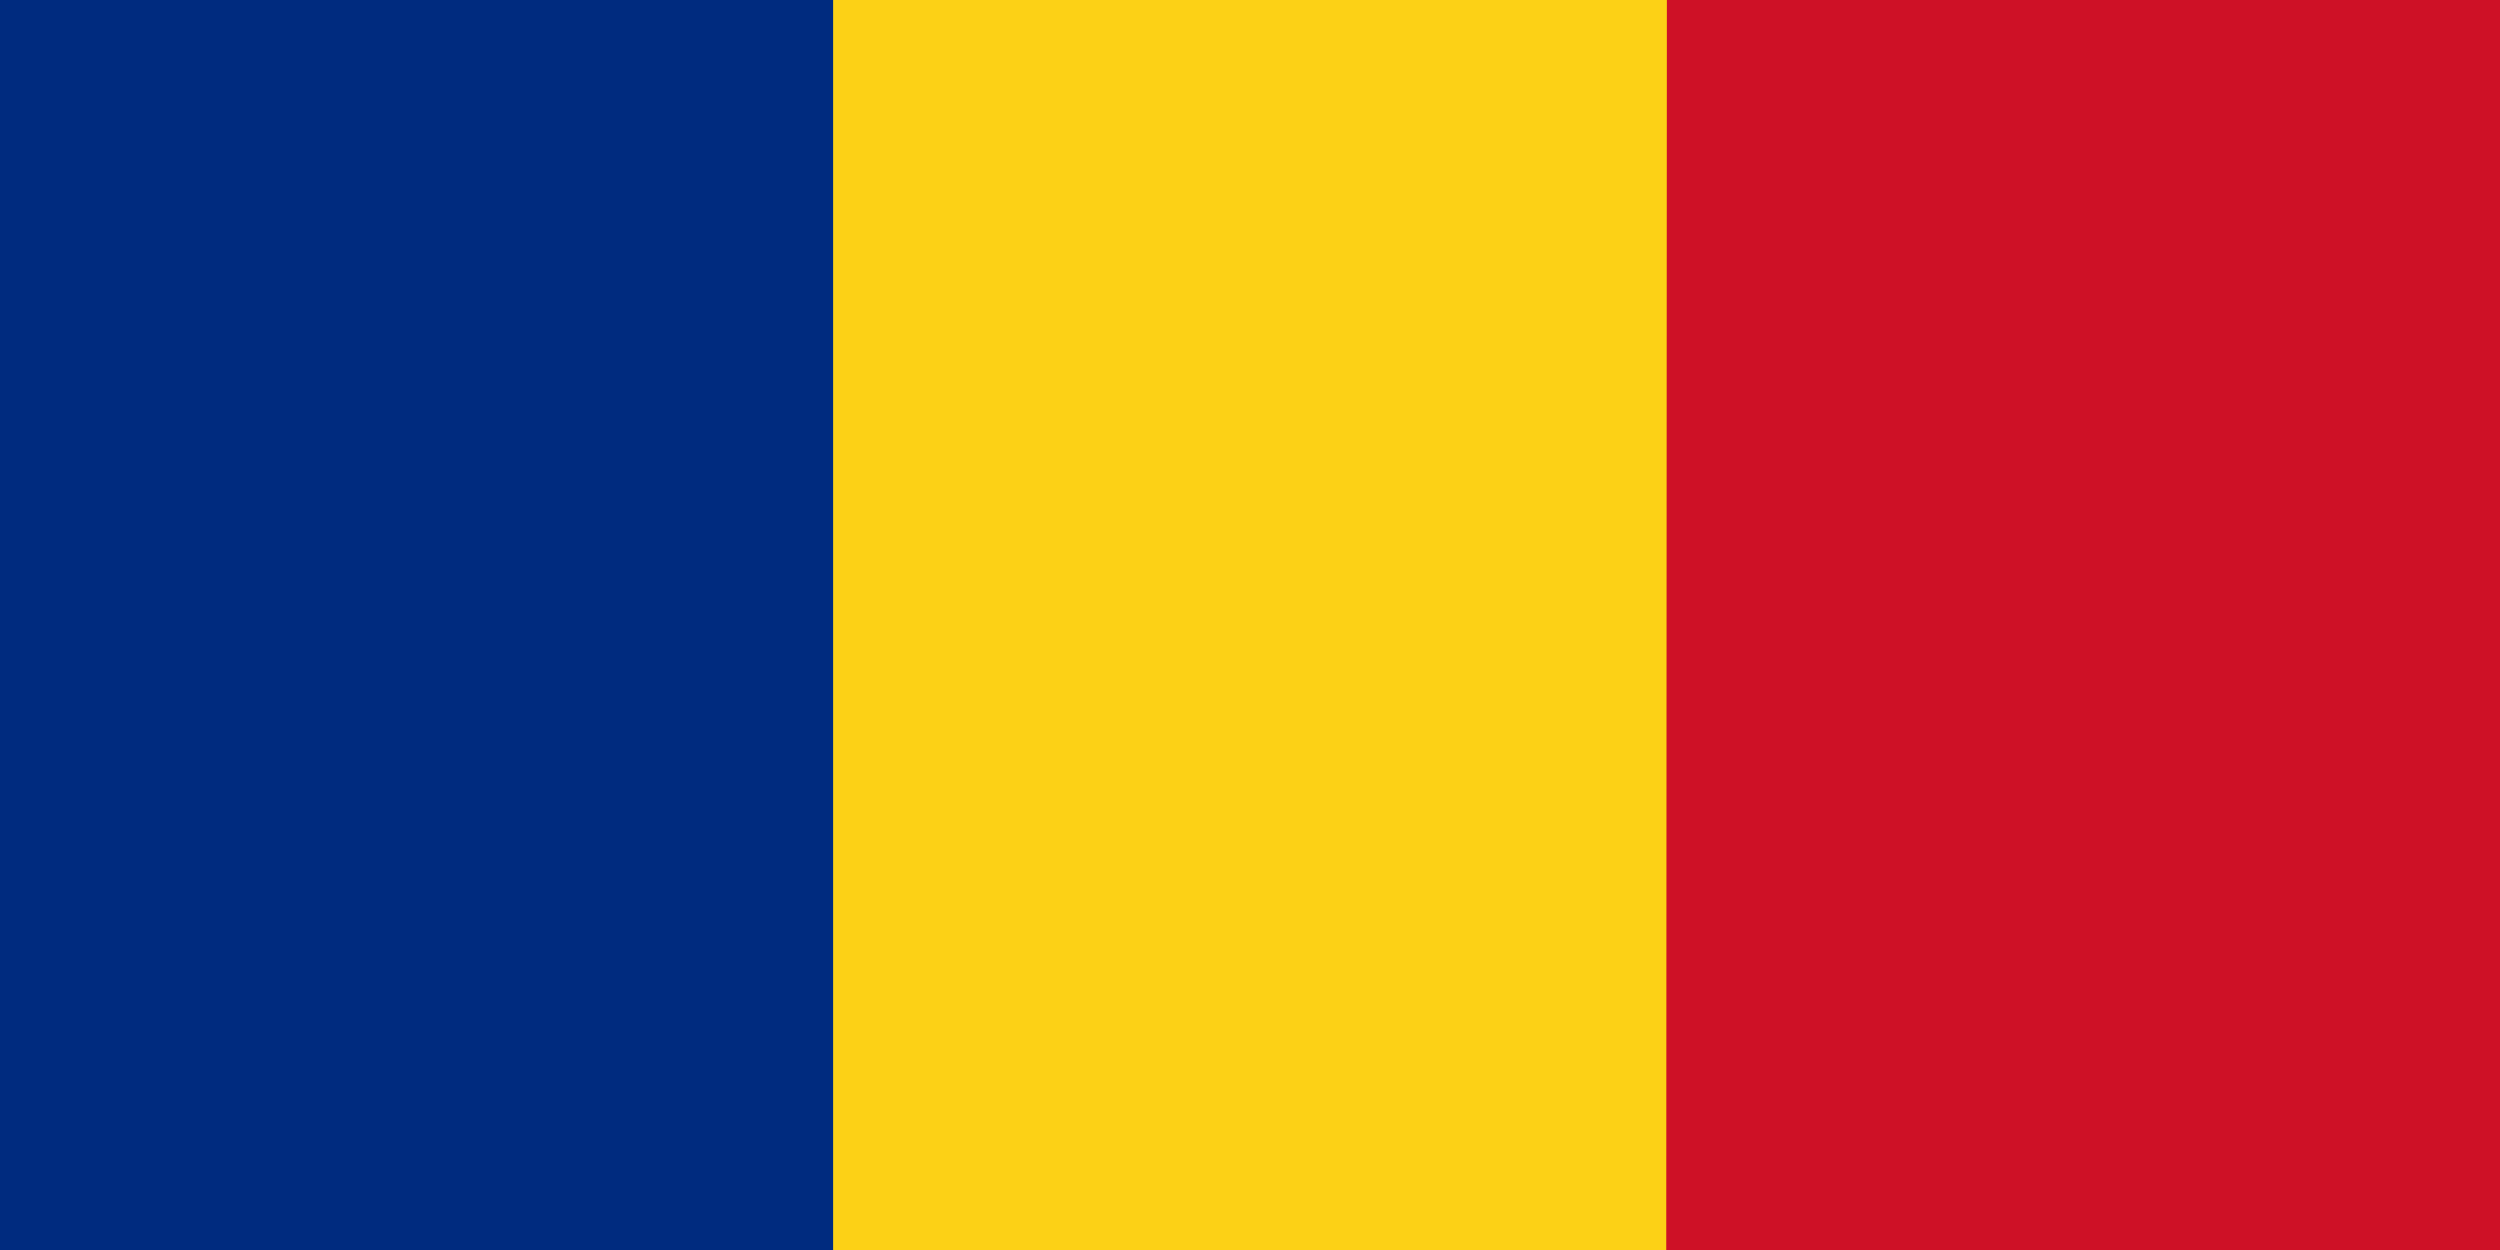
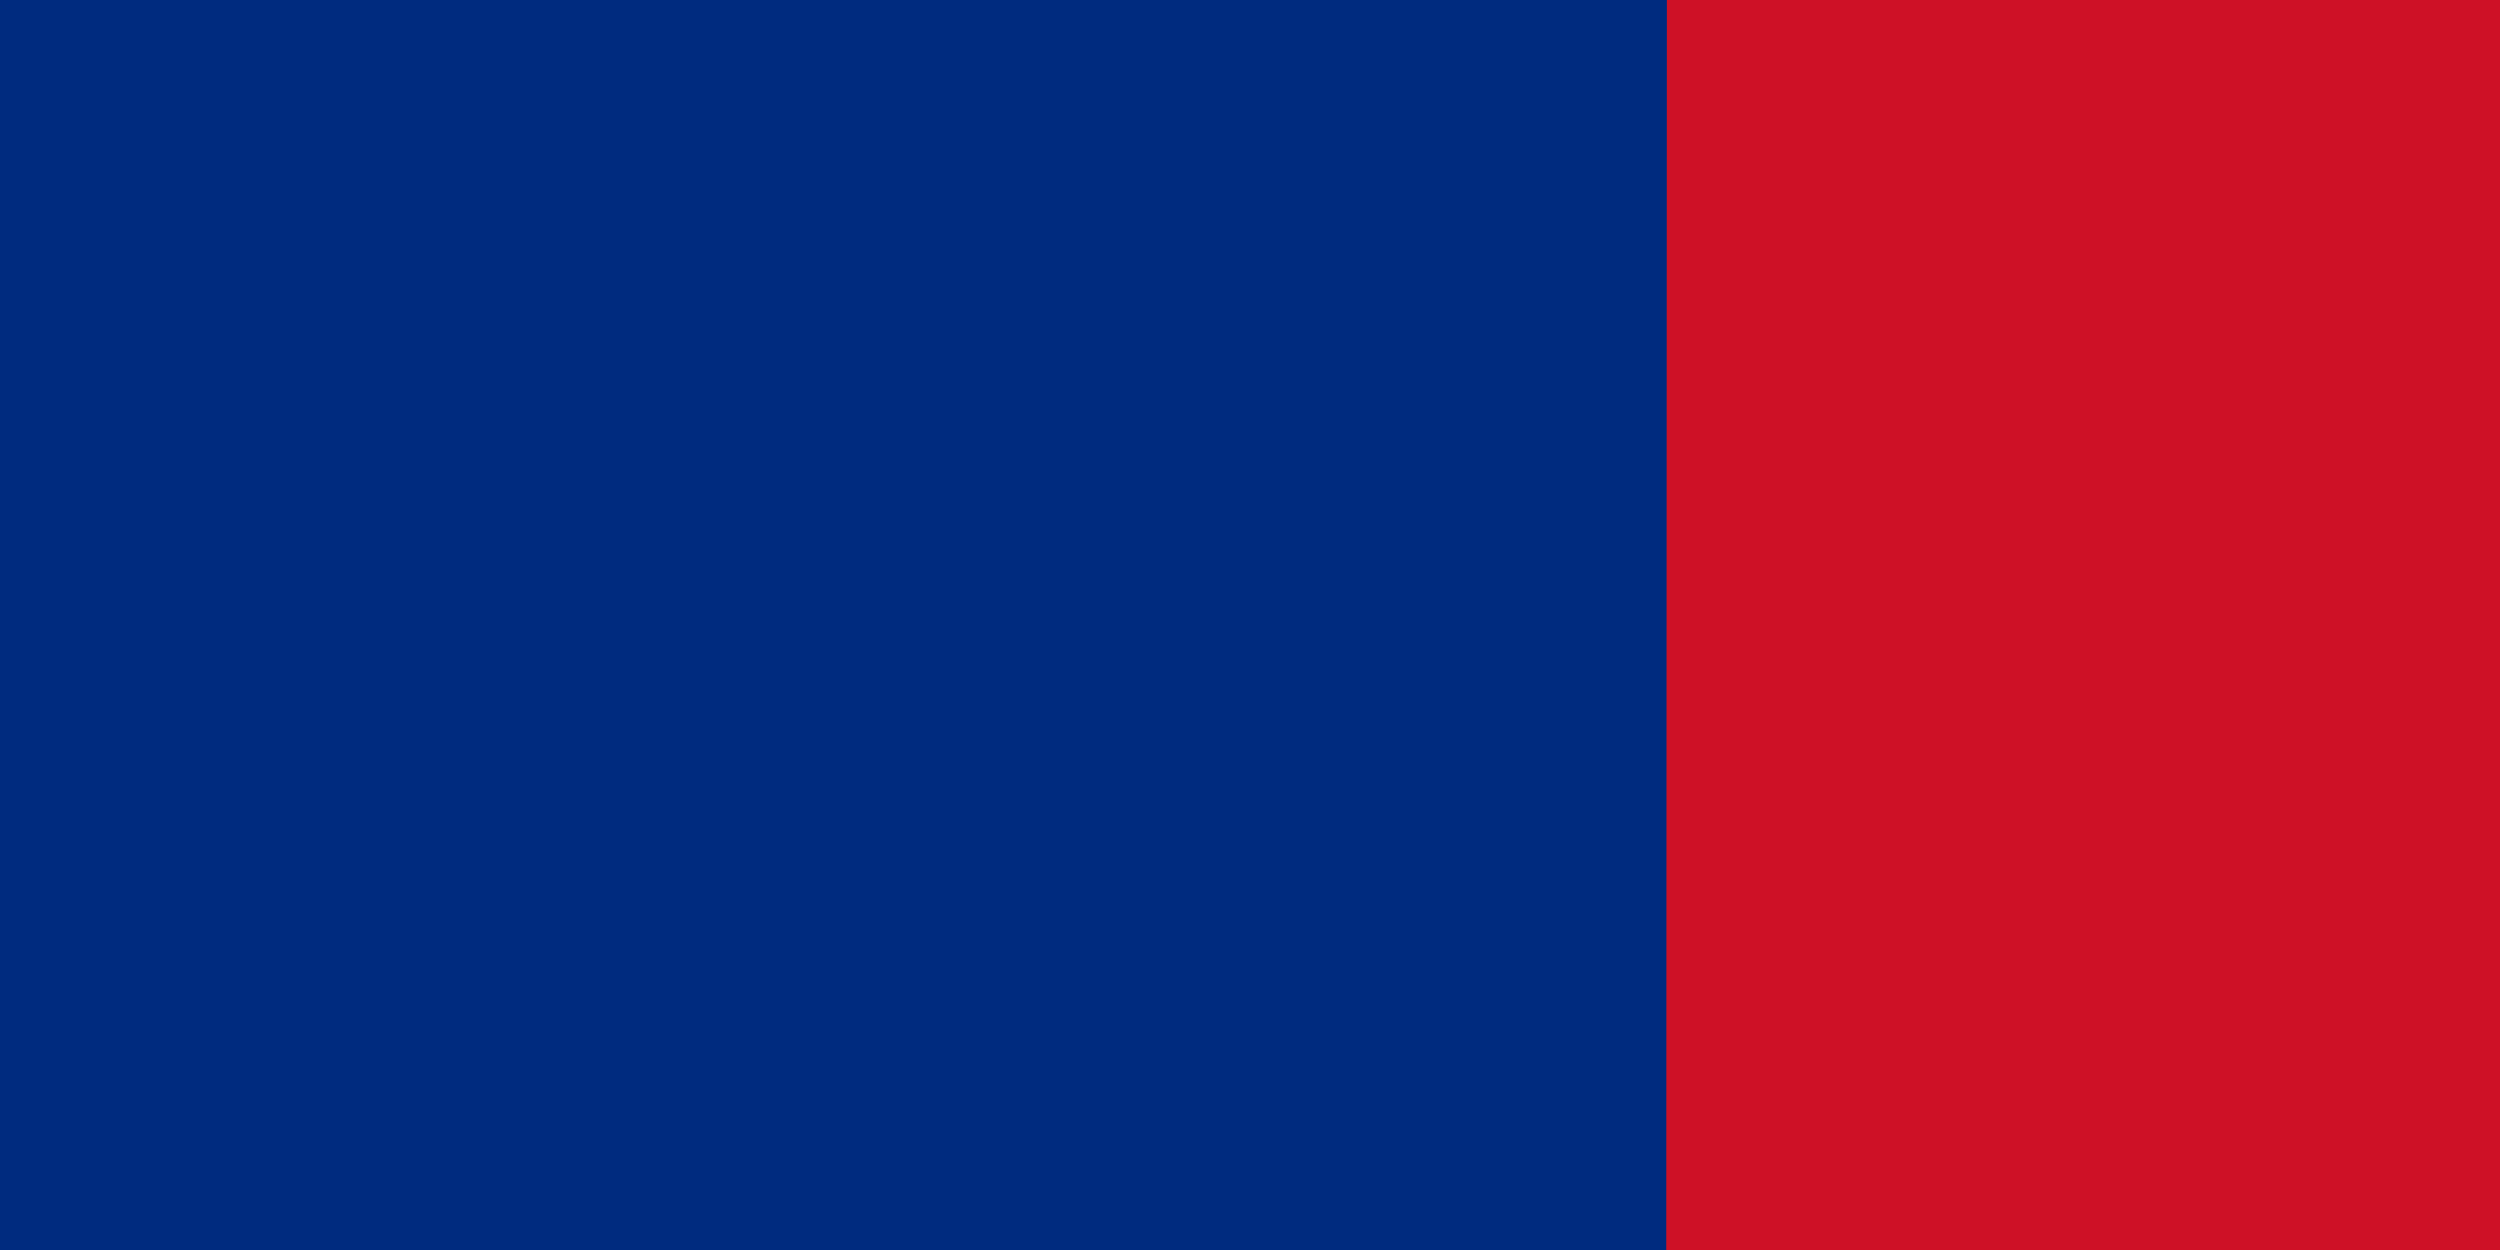
<svg xmlns="http://www.w3.org/2000/svg" width="1200" height="600" viewBox="0 0 4 2">
  <path fill="#002B7F" d="M0 0h3v2H0z" />
-   <path fill="#FCD116" d="M1.333 0h2v2H1.333z" />
  <path fill="#CE1126" d="M2.667 0h1.333v2H2.666z" />
</svg>